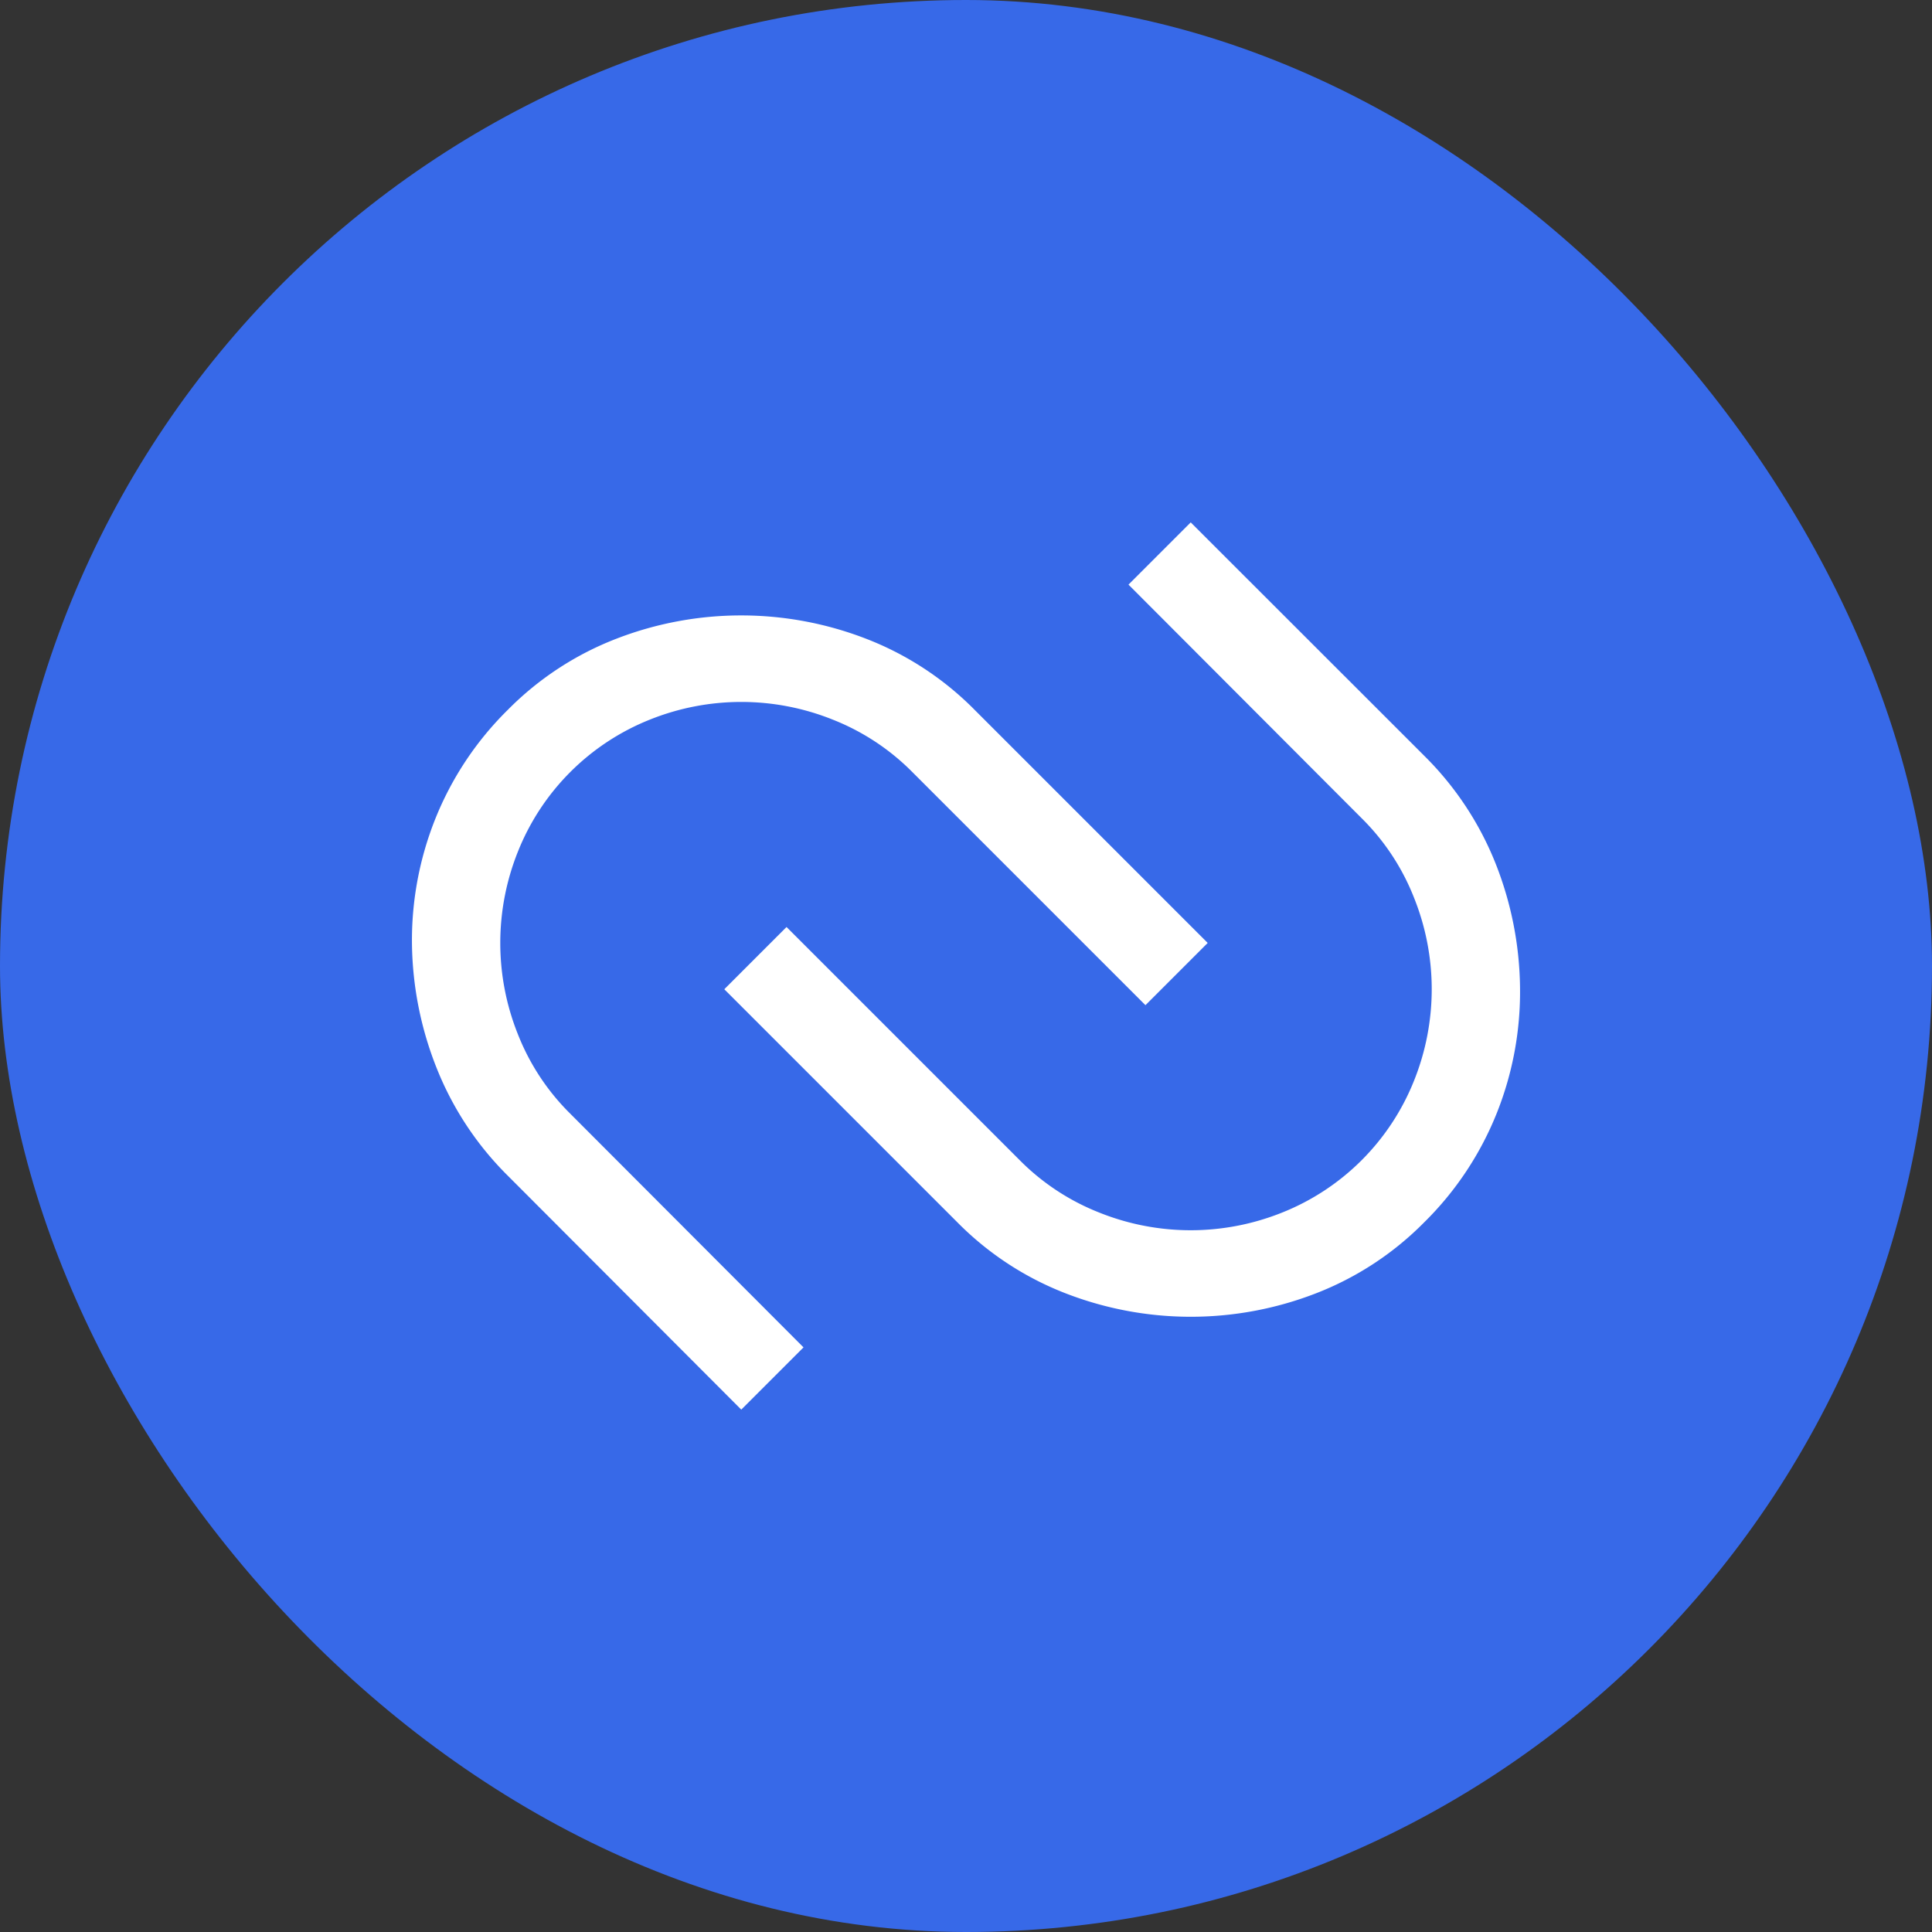
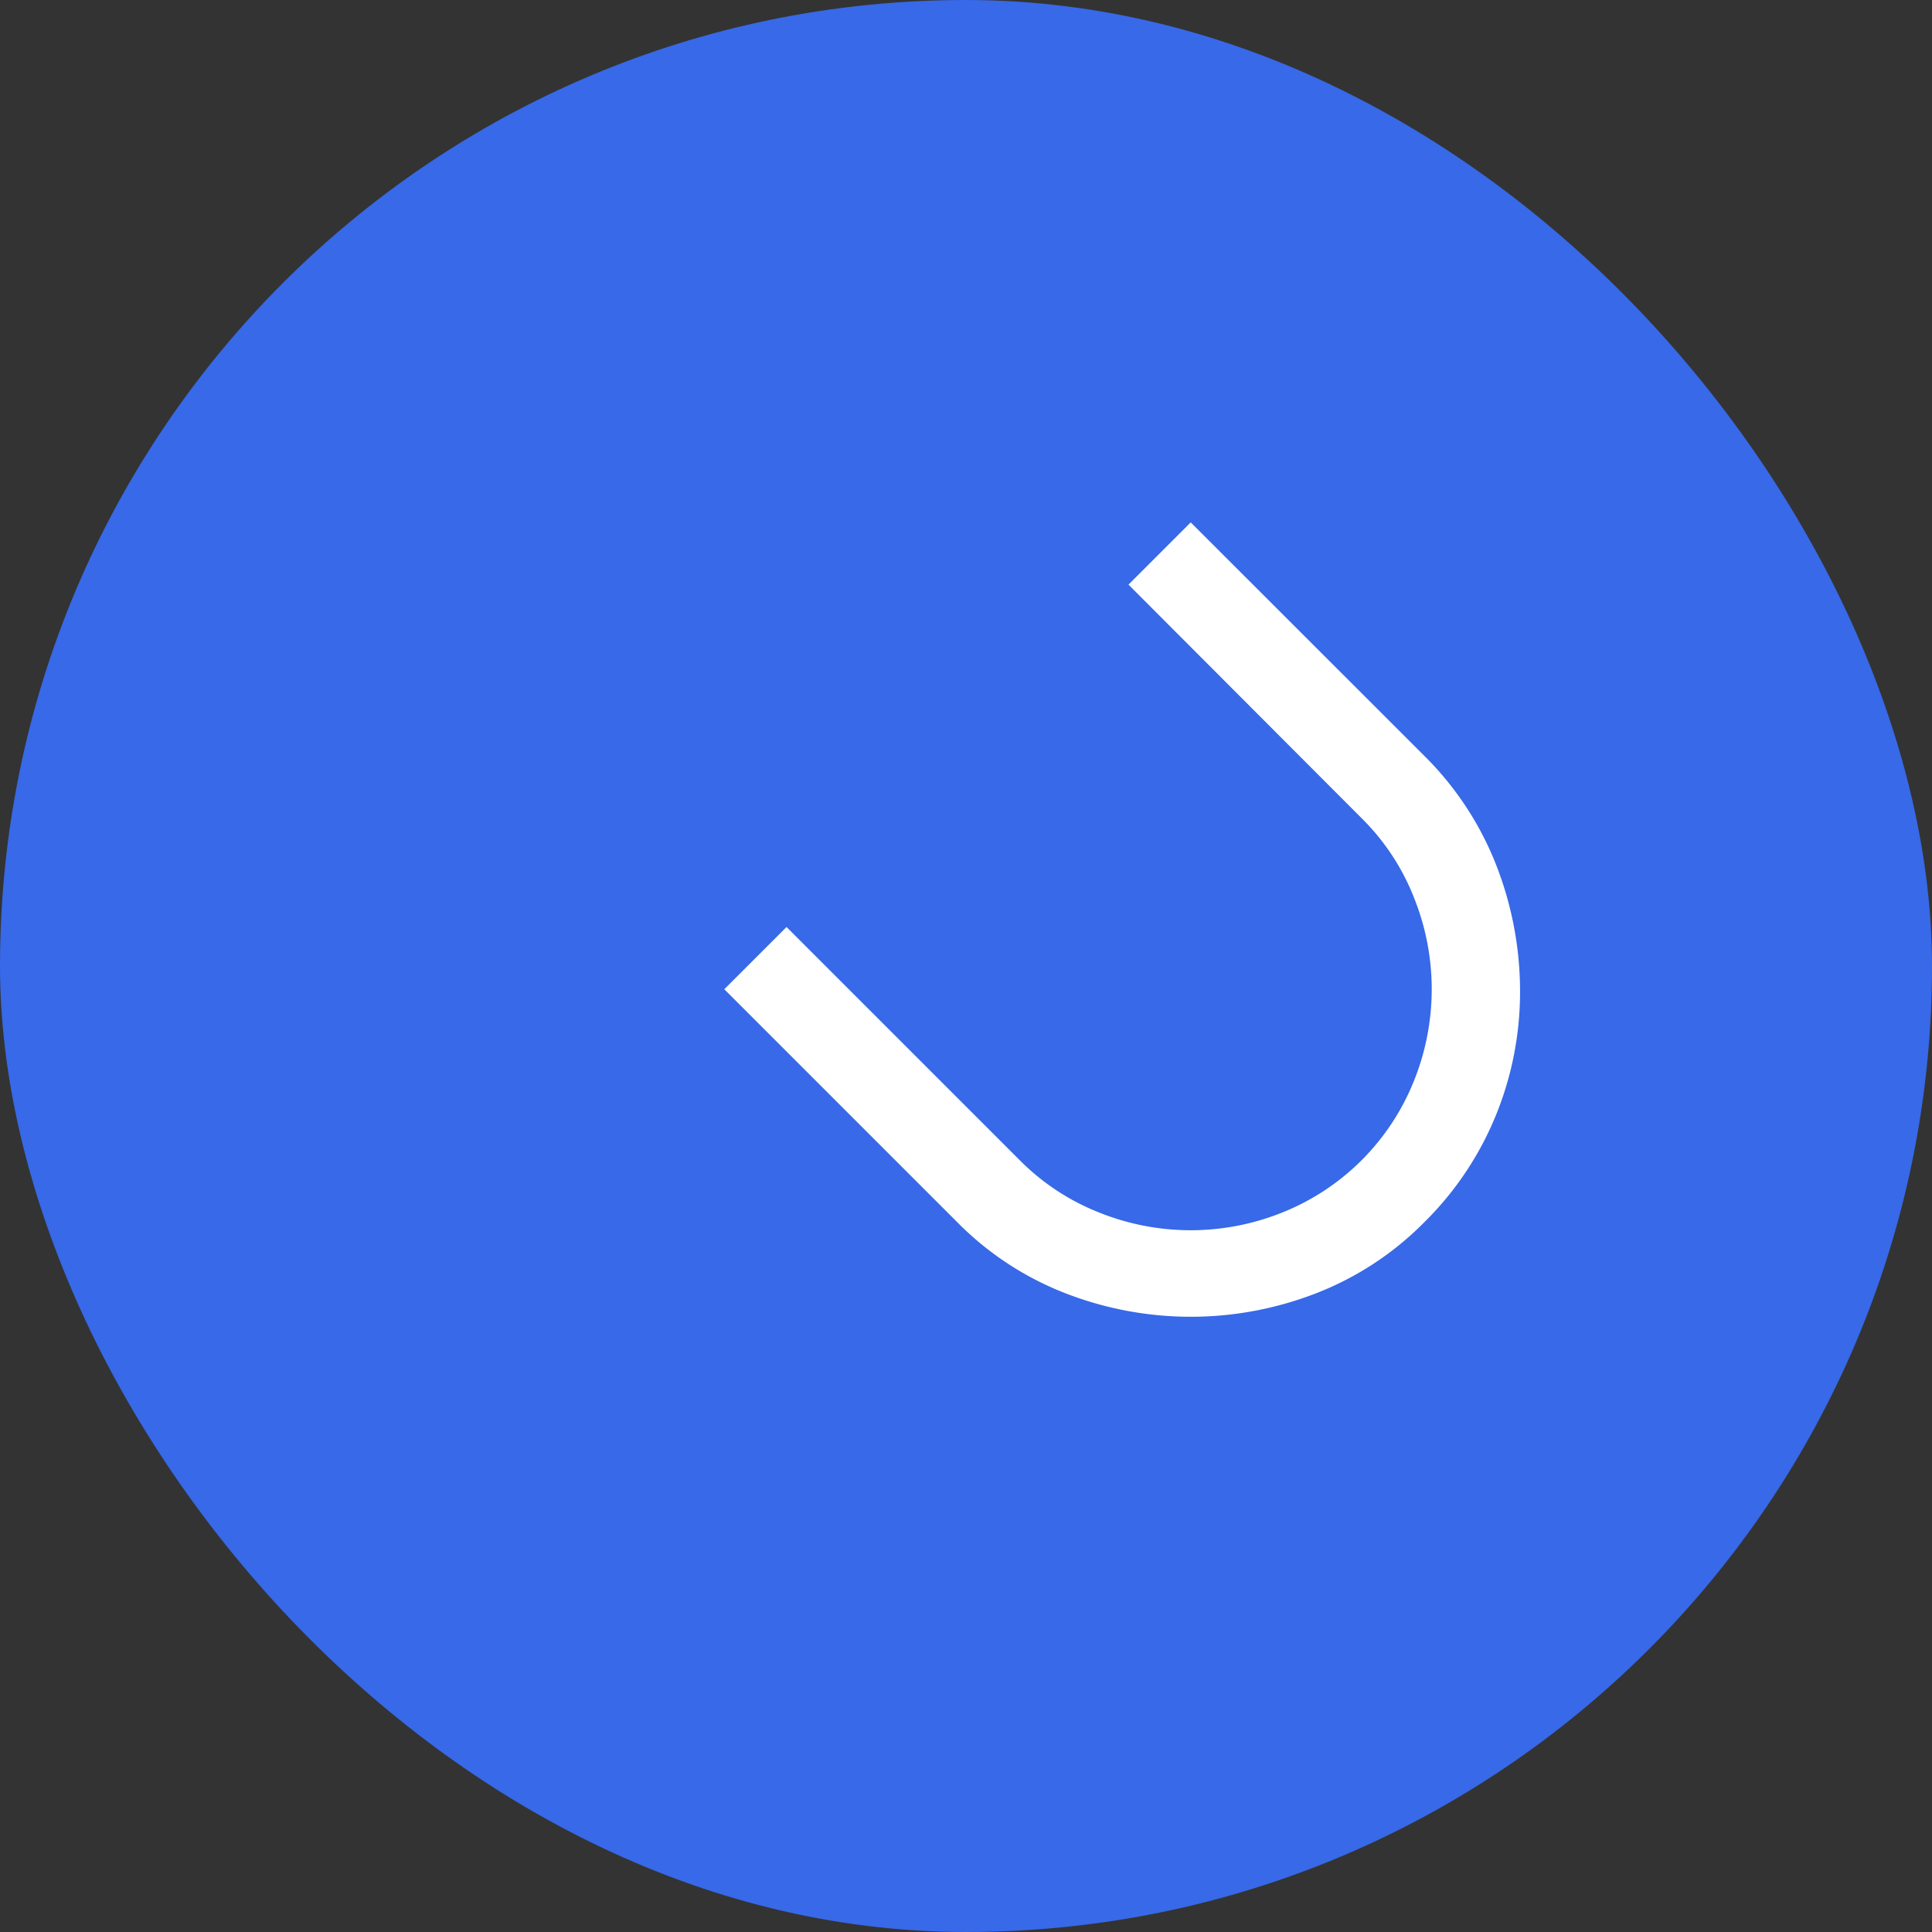
<svg xmlns="http://www.w3.org/2000/svg" viewBox="0 0 315 315">
  <rect x="0" y="0" width="315" height="315" fill="#333333" stroke="none" />
  <defs>
    <style>.cls-1{fill:#3769e8;}.cls-2{fill:#fff;stroke:#fff;stroke-miterlimit:10;stroke-width:4px;}</style>
  </defs>
  <g id="Layer_2" data-name="Layer 2">
    <g id="logo">
      <rect class="cls-1" width="315" height="315" rx="157.5" />
      <g id="m">
        <path class="cls-2" d="M242,141.56a49.45,49.45,0,0,0-11.2-16.92L194.14,88l-7.32,7.32L223.43,132a39.47,39.47,0,0,1,9,13.69,42,42,0,0,1,0,31.19,40.5,40.5,0,0,1-22.7,22.7,42,42,0,0,1-31.19,0,39.73,39.73,0,0,1-13.69-9l-36.61-36.61-7.32,7.32,36.61,36.61a48.36,48.36,0,0,0,17,11.13,54.42,54.42,0,0,0,39.24,0,48.36,48.36,0,0,0,17-11.13,50.17,50.17,0,0,0,11.49-17.35A51.32,51.32,0,0,0,245.83,161,54.54,54.54,0,0,0,242,141.56Z" />
-         <path class="cls-2" d="M82.57,169.34a42,42,0,0,1,0-31.19,40.5,40.5,0,0,1,22.7-22.7,42,42,0,0,1,31.19,0,39.73,39.73,0,0,1,13.69,9l36.61,36.61,7.32-7.32-36.61-36.61a48.36,48.36,0,0,0-17-11.13,54.42,54.42,0,0,0-39.24,0,48.36,48.36,0,0,0-17,11.13,50.17,50.17,0,0,0-11.49,17.35A51.32,51.32,0,0,0,69.17,154a54.54,54.54,0,0,0,3.88,19.4,49.45,49.45,0,0,0,11.2,16.92L120.86,227l7.32-7.32L91.57,183A39.47,39.47,0,0,1,82.57,169.34Z" />
      </g>
    </g>
  </g>
</svg>